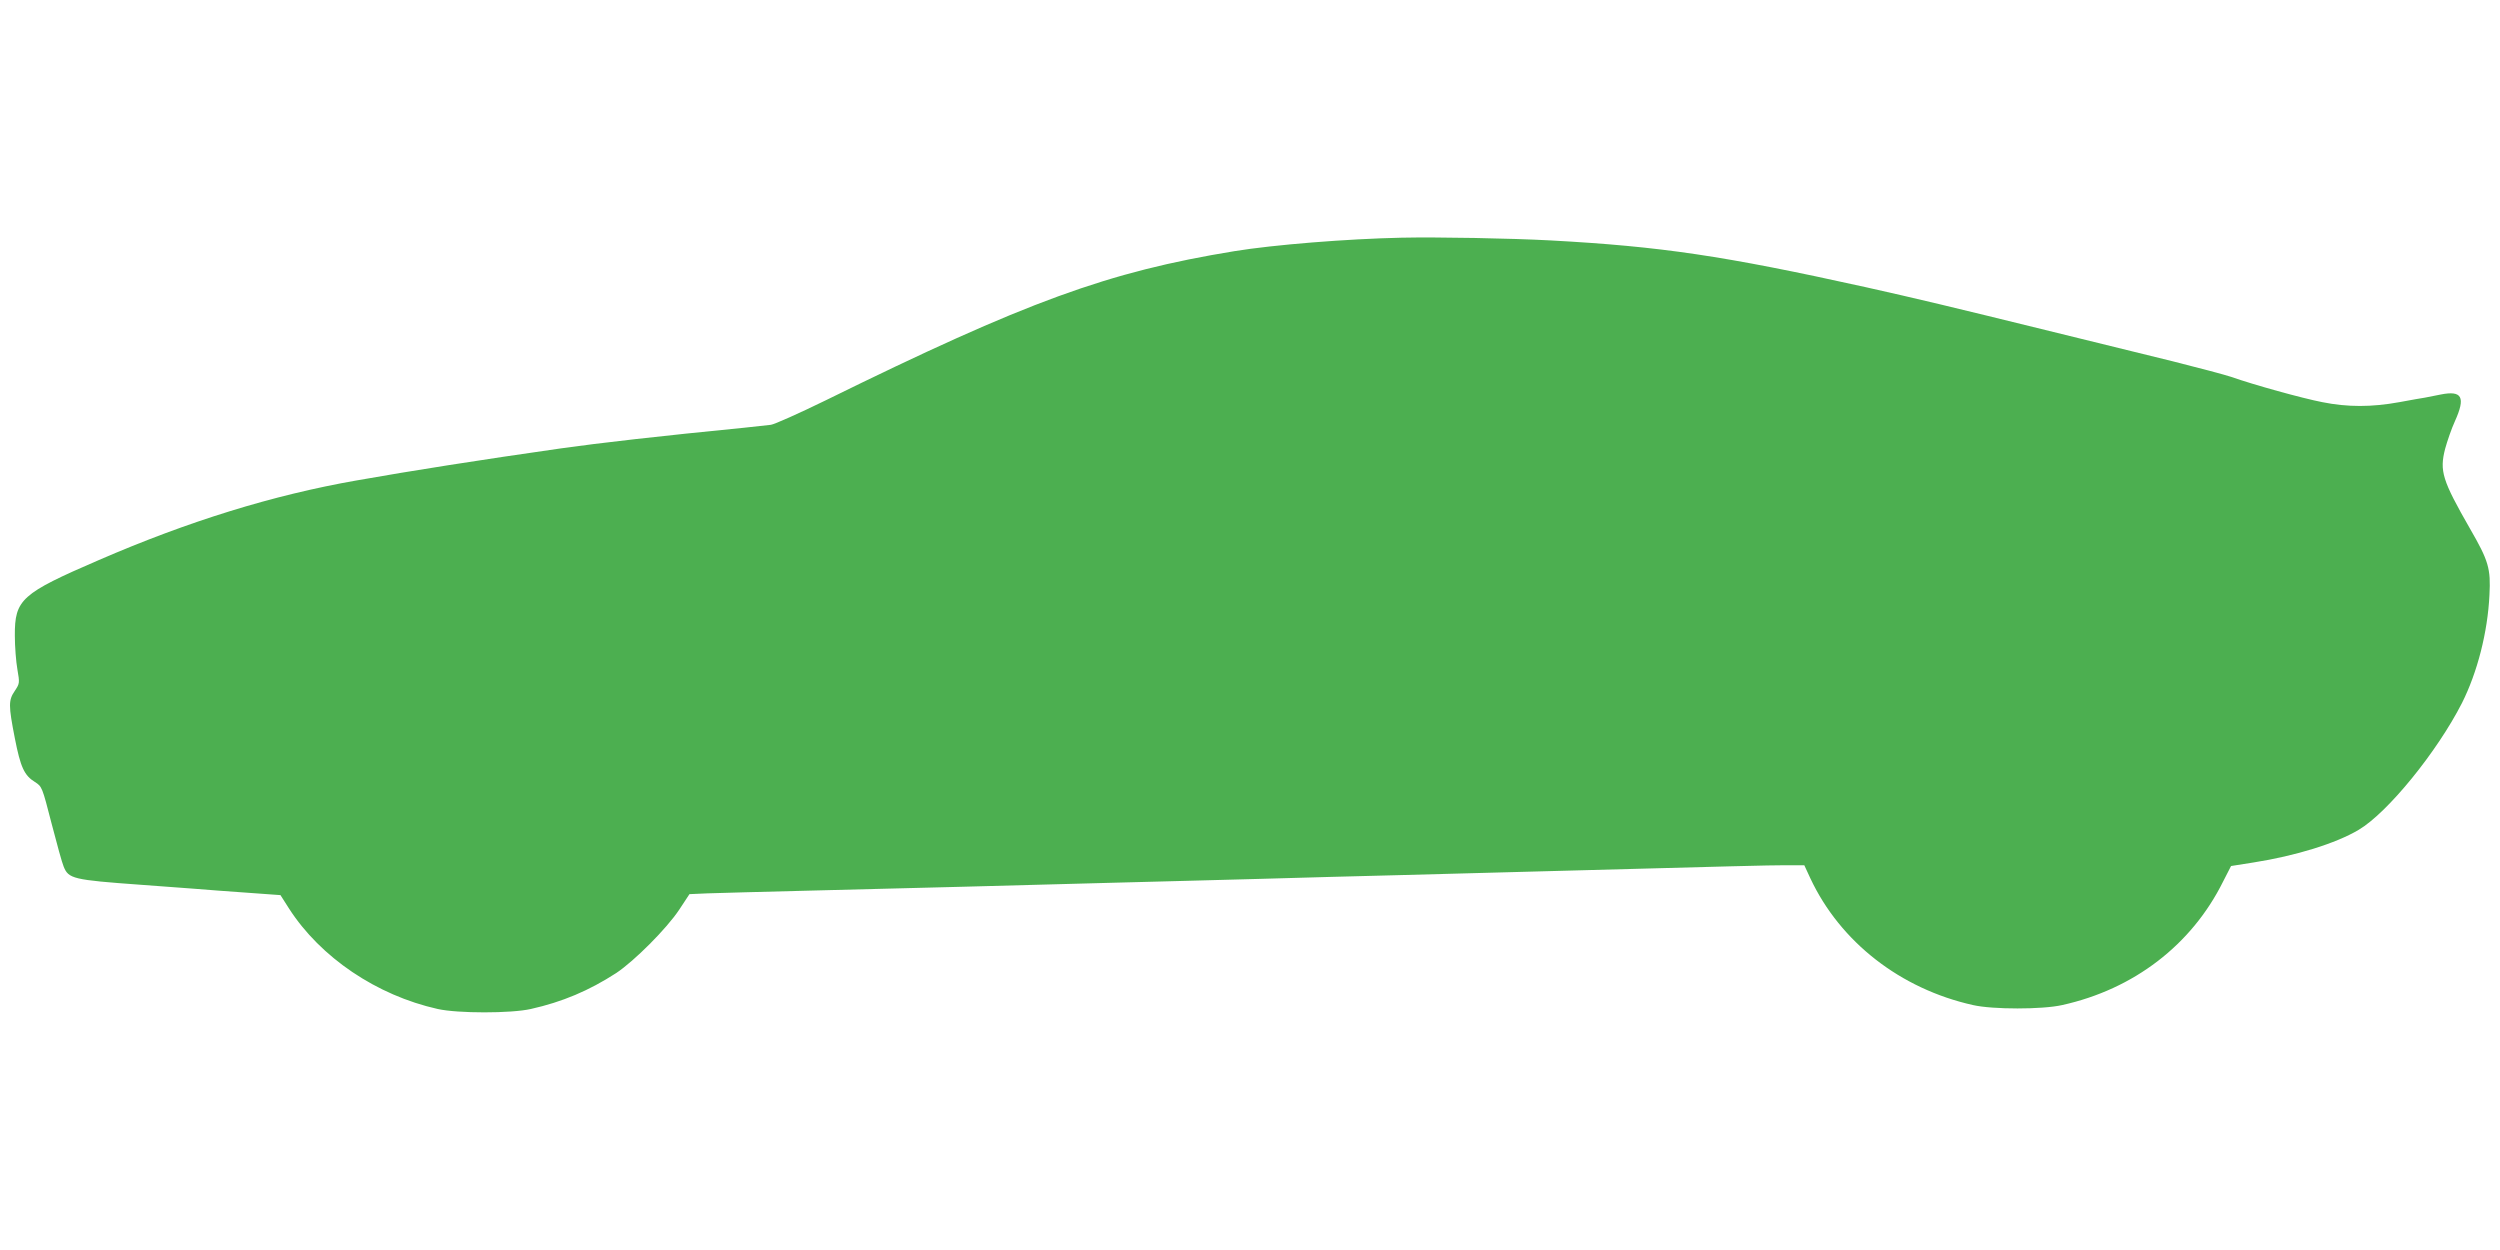
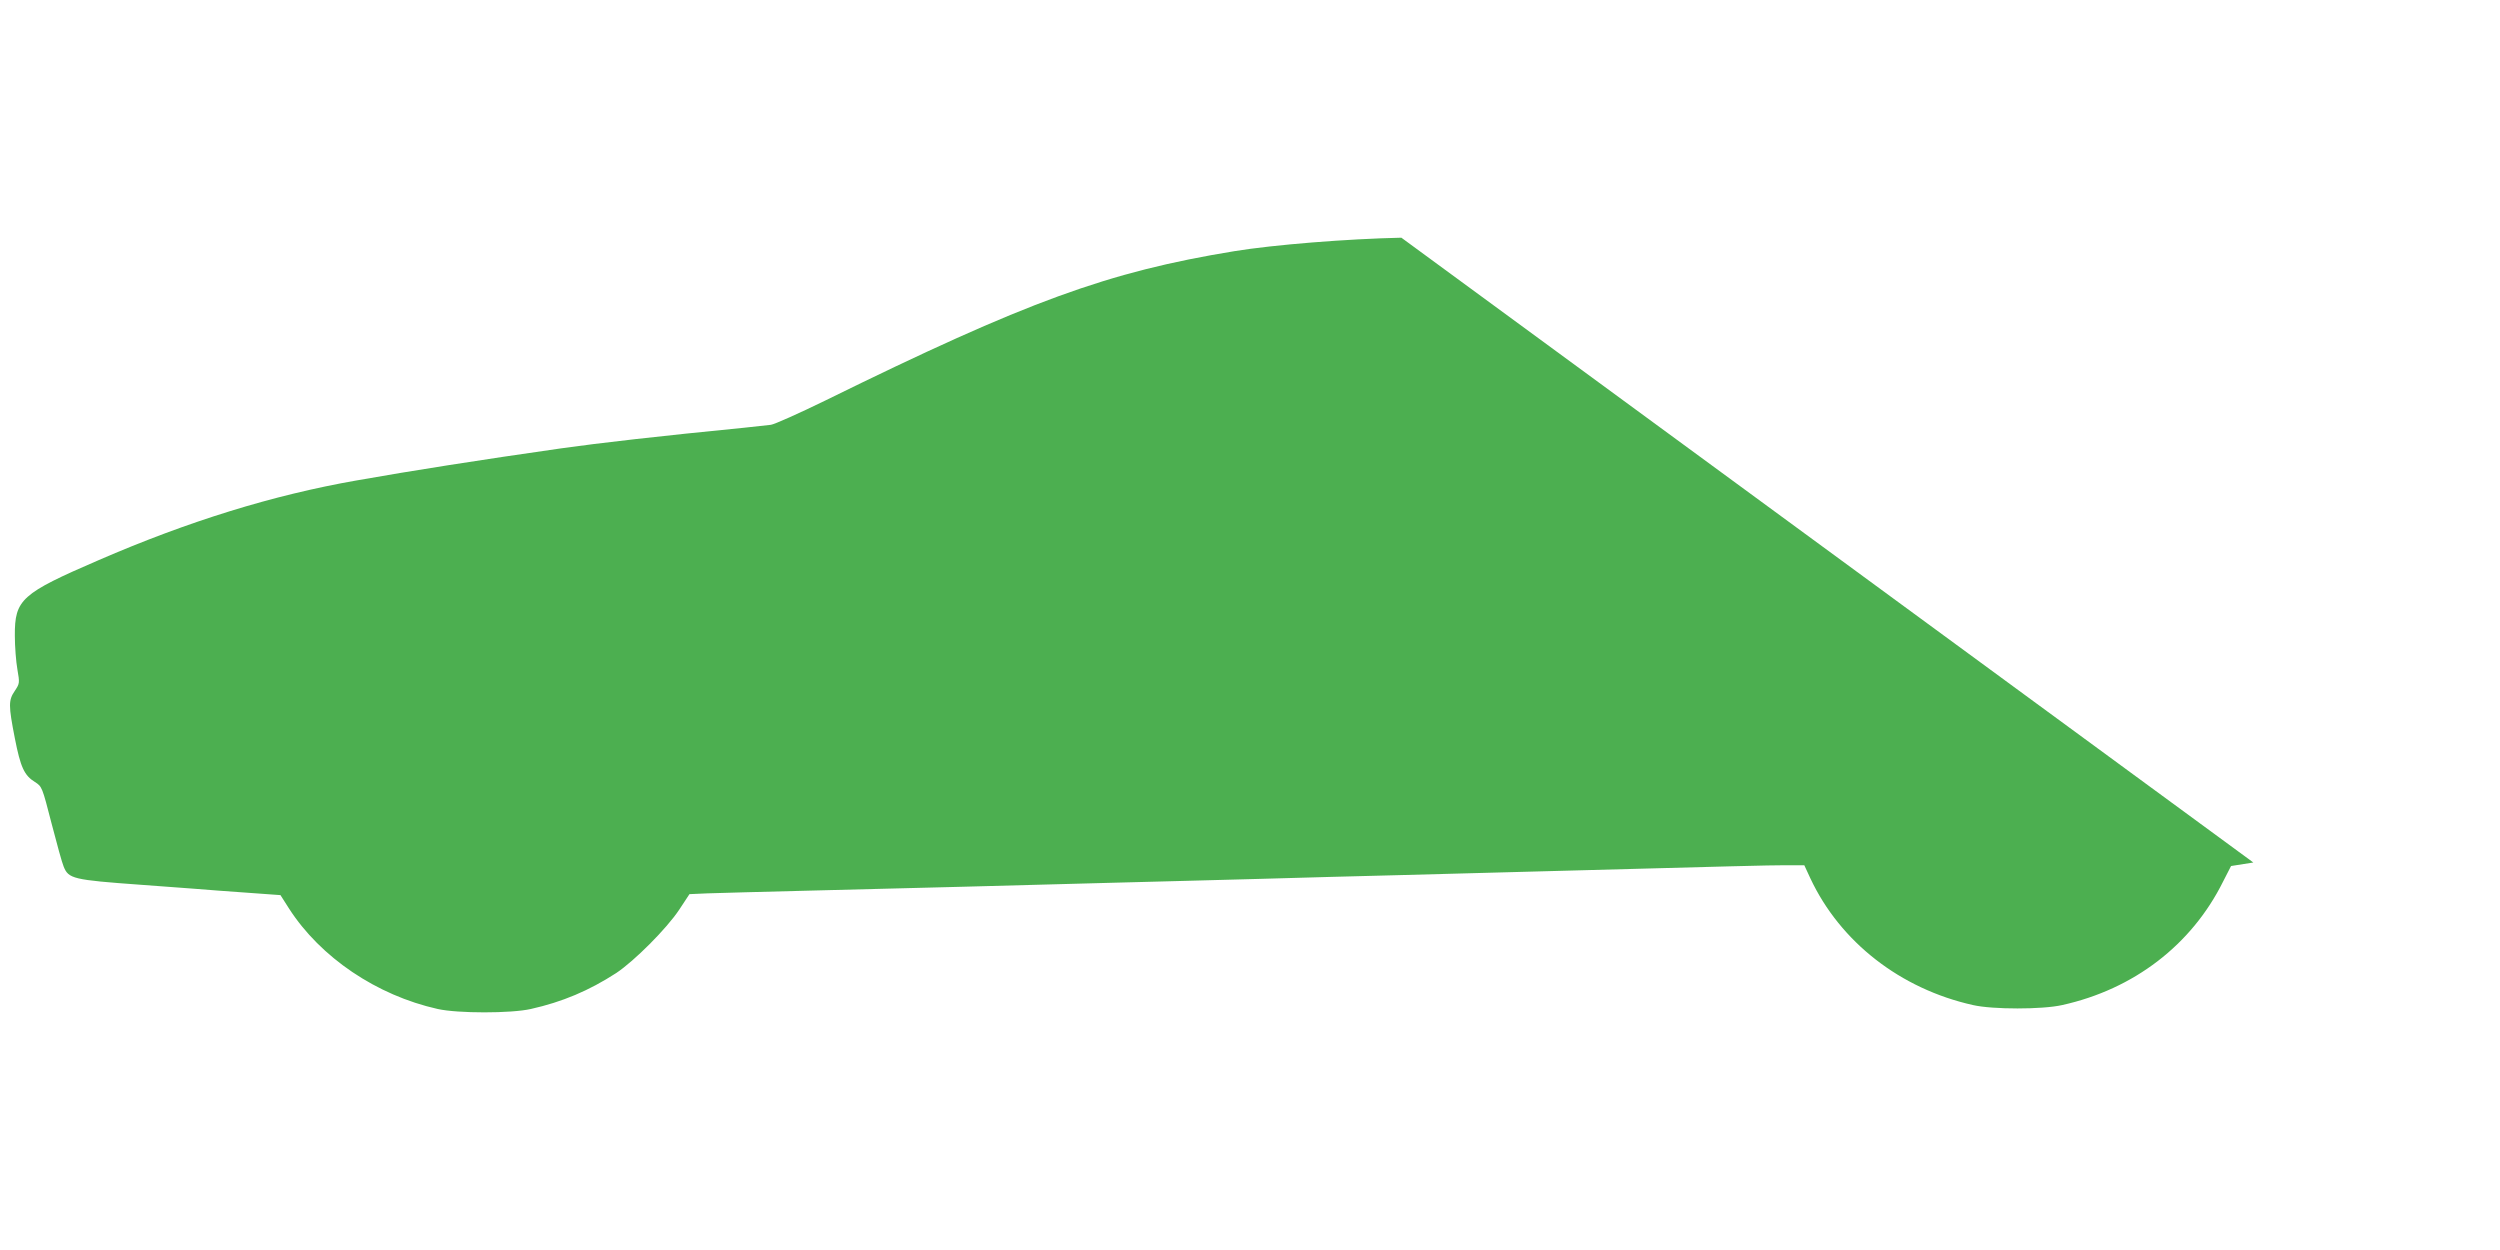
<svg xmlns="http://www.w3.org/2000/svg" version="1.0" width="1280pt" height="640pt" viewBox="0 0 1280 640" preserveAspectRatio="xMidYMid meet">
  <g transform="translate(0,640) scale(0.1,-0.1)" fill="#4caf50" stroke="none">
-     <path d="M7175 5183 c-279 -6 -653 -36 -855 -69 -648 -106 -1060 -256 -2093 -764 -137 -67 -263 -123 -280 -125 -18 -2 -79 -9 -137 -15 -427 -42 -743 -78 -940 -106 -413 -59 -763 -114 -1045 -164 -428 -75 -861 -209 -1320 -408 -396 -171 -430 -201 -429 -387 0 -55 6 -132 13 -172 12 -70 12 -72 -13 -110 -33 -48 -33 -74 0 -243 29 -148 48 -190 103 -224 36 -23 37 -25 85 -212 27 -104 54 -203 62 -221 25 -62 47 -68 394 -93 85 -6 207 -15 270 -20 63 -5 189 -15 280 -21 l166 -12 44 -69 c161 -250 448 -444 761 -514 102 -23 376 -23 477 0 161 36 298 94 437 184 92 61 258 227 323 325 l52 79 92 4 c51 2 287 8 523 14 237 6 592 15 790 20 198 5 536 14 750 20 215 5 557 15 760 20 204 6 539 15 745 20 206 5 544 15 750 20 934 25 1111 30 1202 30 l96 0 31 -67 c153 -326 461 -566 833 -649 100 -23 355 -23 456 0 367 81 663 308 824 632 l41 80 114 18 c217 34 423 98 539 167 149 88 402 400 529 649 79 157 132 363 141 554 7 135 -4 174 -100 340 -142 248 -156 294 -127 408 11 40 33 104 50 141 56 124 37 159 -73 137 -33 -7 -70 -14 -81 -16 -11 -1 -69 -12 -130 -23 -142 -26 -266 -26 -395 0 -103 20 -352 89 -465 129 -33 11 -168 47 -300 80 -132 32 -397 98 -590 145 -585 144 -708 173 -984 235 -728 161 -1046 208 -1611 239 -206 11 -581 18 -765 14z" />
+     <path d="M7175 5183 c-279 -6 -653 -36 -855 -69 -648 -106 -1060 -256 -2093 -764 -137 -67 -263 -123 -280 -125 -18 -2 -79 -9 -137 -15 -427 -42 -743 -78 -940 -106 -413 -59 -763 -114 -1045 -164 -428 -75 -861 -209 -1320 -408 -396 -171 -430 -201 -429 -387 0 -55 6 -132 13 -172 12 -70 12 -72 -13 -110 -33 -48 -33 -74 0 -243 29 -148 48 -190 103 -224 36 -23 37 -25 85 -212 27 -104 54 -203 62 -221 25 -62 47 -68 394 -93 85 -6 207 -15 270 -20 63 -5 189 -15 280 -21 l166 -12 44 -69 c161 -250 448 -444 761 -514 102 -23 376 -23 477 0 161 36 298 94 437 184 92 61 258 227 323 325 l52 79 92 4 c51 2 287 8 523 14 237 6 592 15 790 20 198 5 536 14 750 20 215 5 557 15 760 20 204 6 539 15 745 20 206 5 544 15 750 20 934 25 1111 30 1202 30 l96 0 31 -67 c153 -326 461 -566 833 -649 100 -23 355 -23 456 0 367 81 663 308 824 632 l41 80 114 18 z" />
  </g>
</svg>